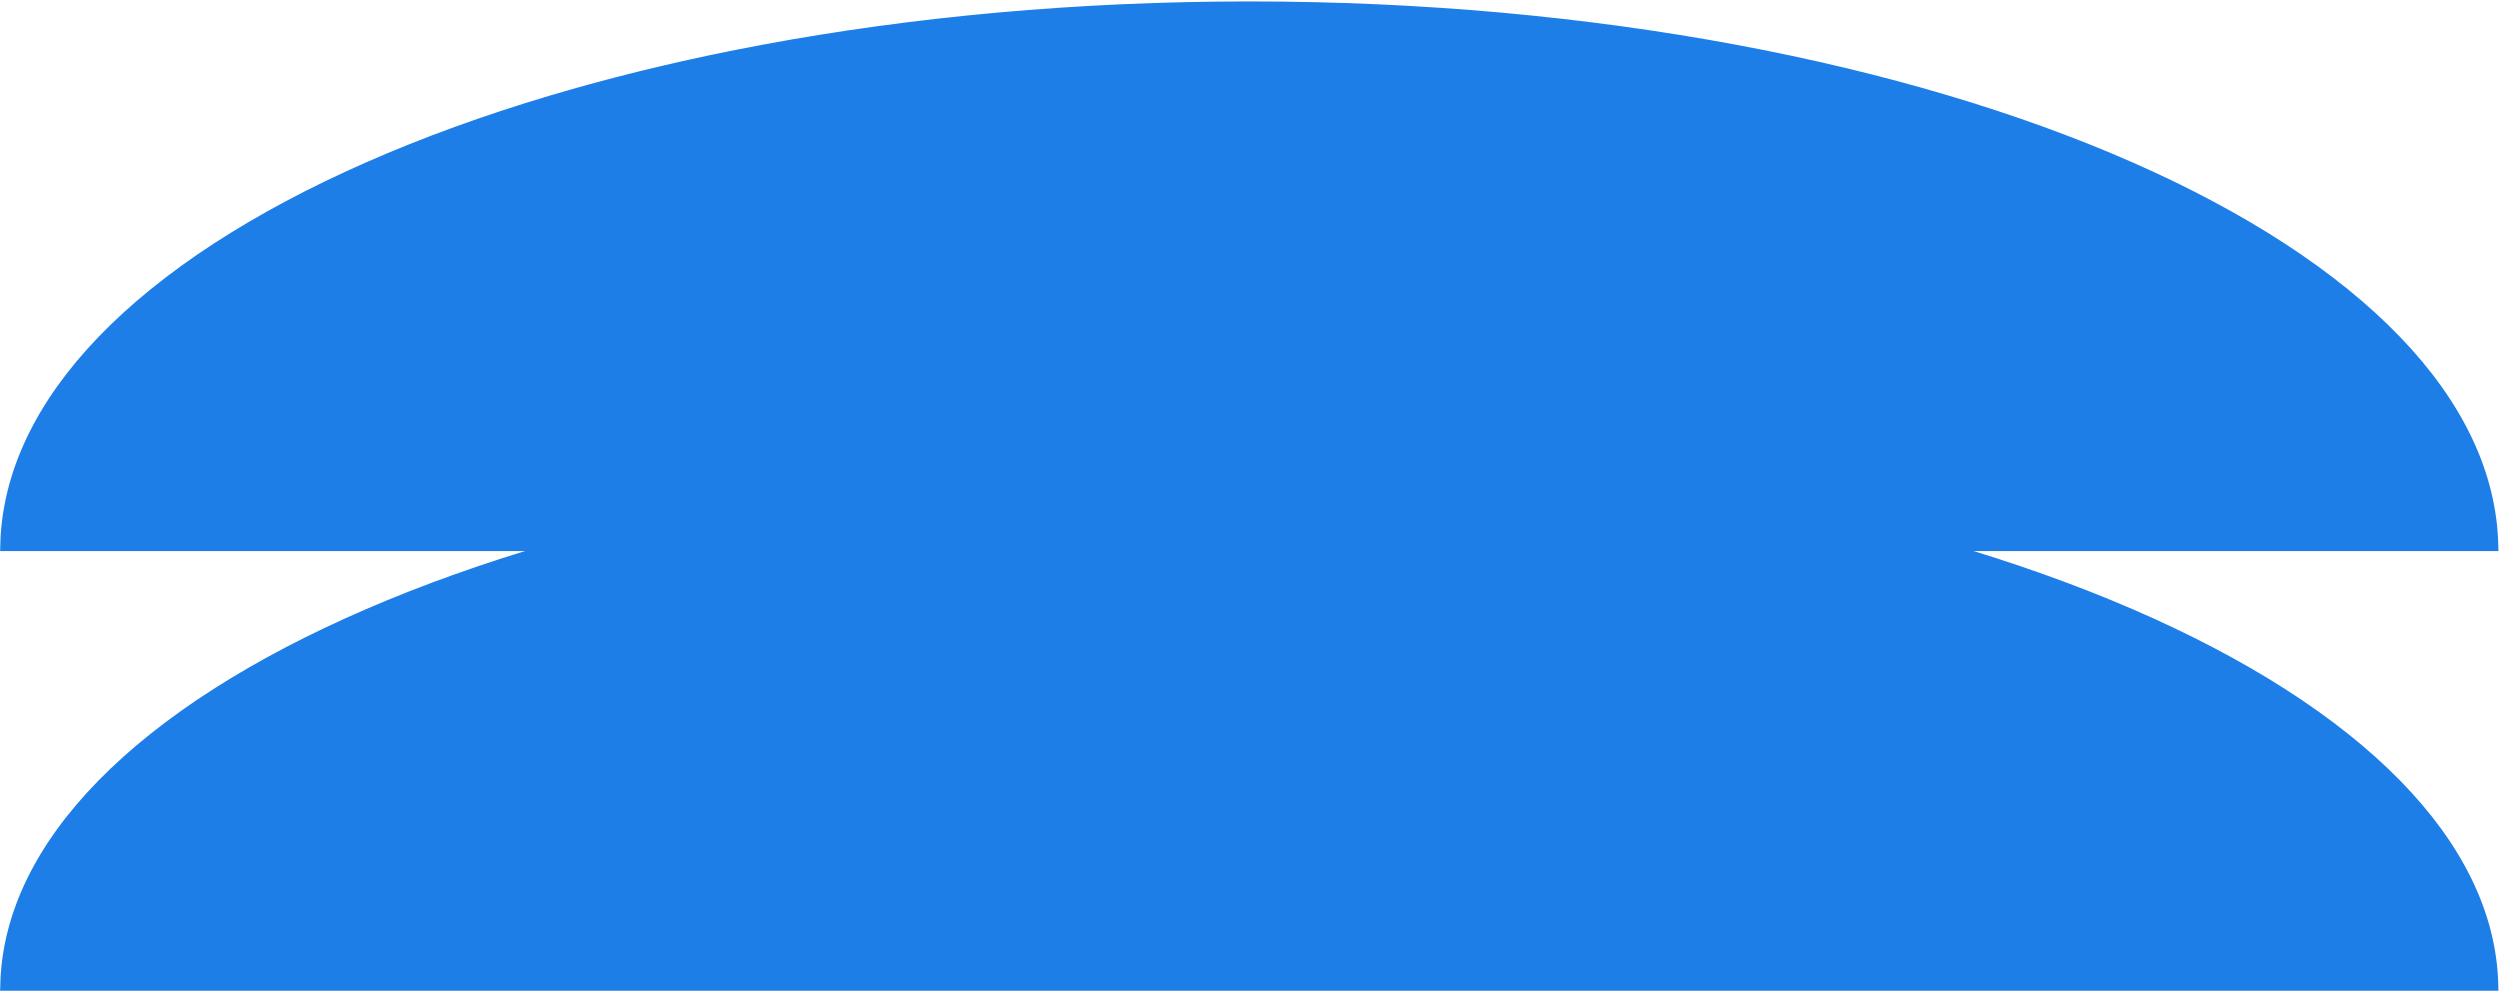
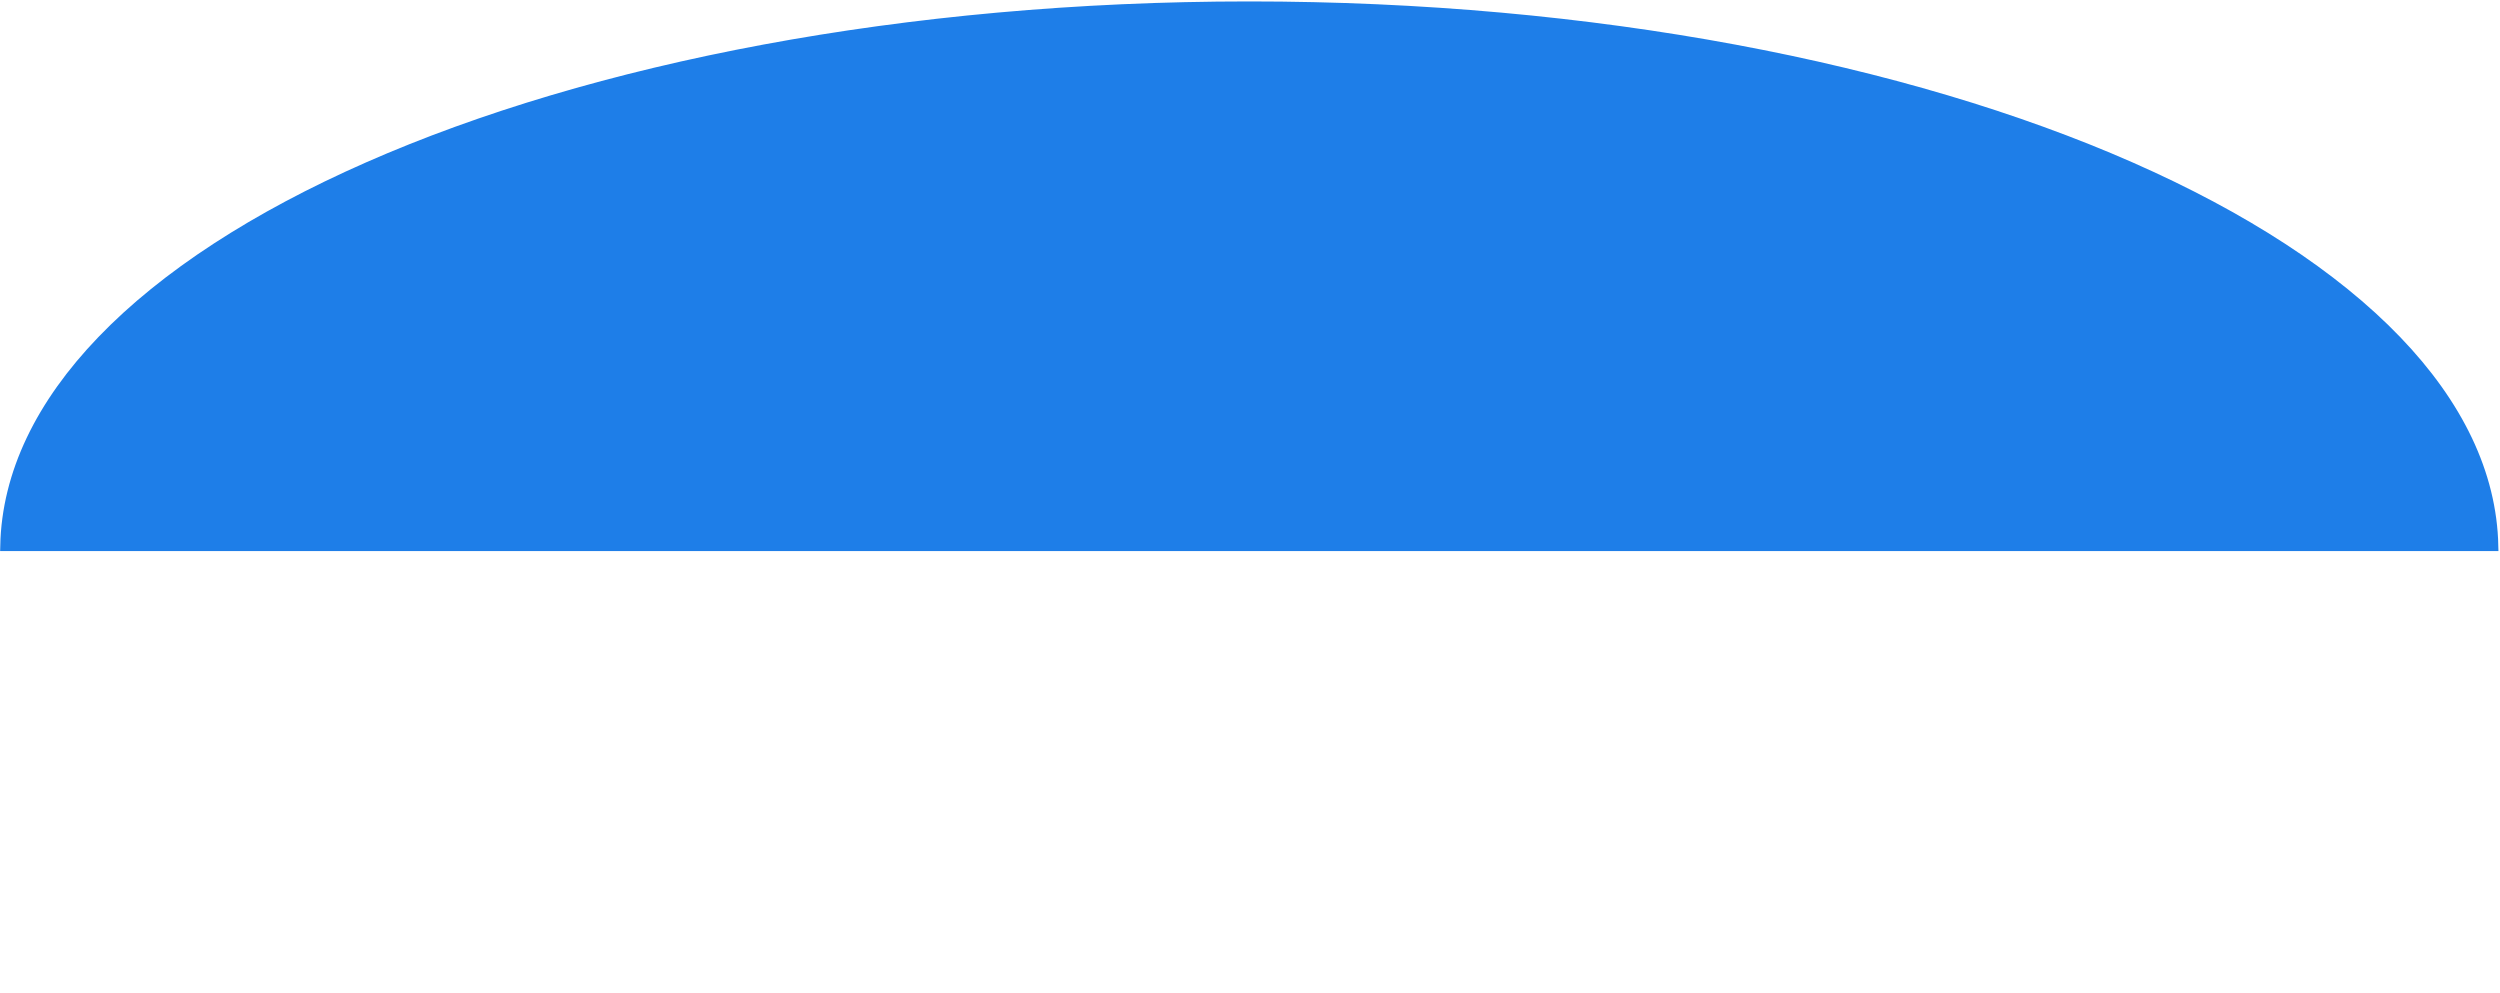
<svg xmlns="http://www.w3.org/2000/svg" width="934" height="371" viewBox="0 0 934 371" fill="none">
  <path d="M1.99 203.967C2.56 176.929 15.265 151.027 38.11 127.262C61.499 102.931 95.435 80.932 137.516 62.416C221.672 25.387 338.066 2.437 466.732 2.437C595.399 2.437 711.794 25.387 795.95 62.416C838.031 80.932 871.966 102.931 895.355 127.262C918.2 151.027 930.906 176.929 931.476 203.967H1.99Z" fill="#1E7EE8" stroke="#1E7EE8" stroke-width="3.803" />
-   <path d="M1.991 368.233C2.571 341.723 15.264 316.314 38.098 292.993C61.485 269.106 95.421 247.508 137.504 229.328C221.664 192.971 338.062 170.437 466.732 170.437C595.403 170.437 711.802 192.971 795.962 229.328C838.045 247.508 871.981 269.106 895.368 292.993C918.202 316.314 930.896 341.723 931.476 368.233H1.991Z" fill="#1E7EE8" stroke="#1E7EE8" stroke-width="3.803" />
</svg>